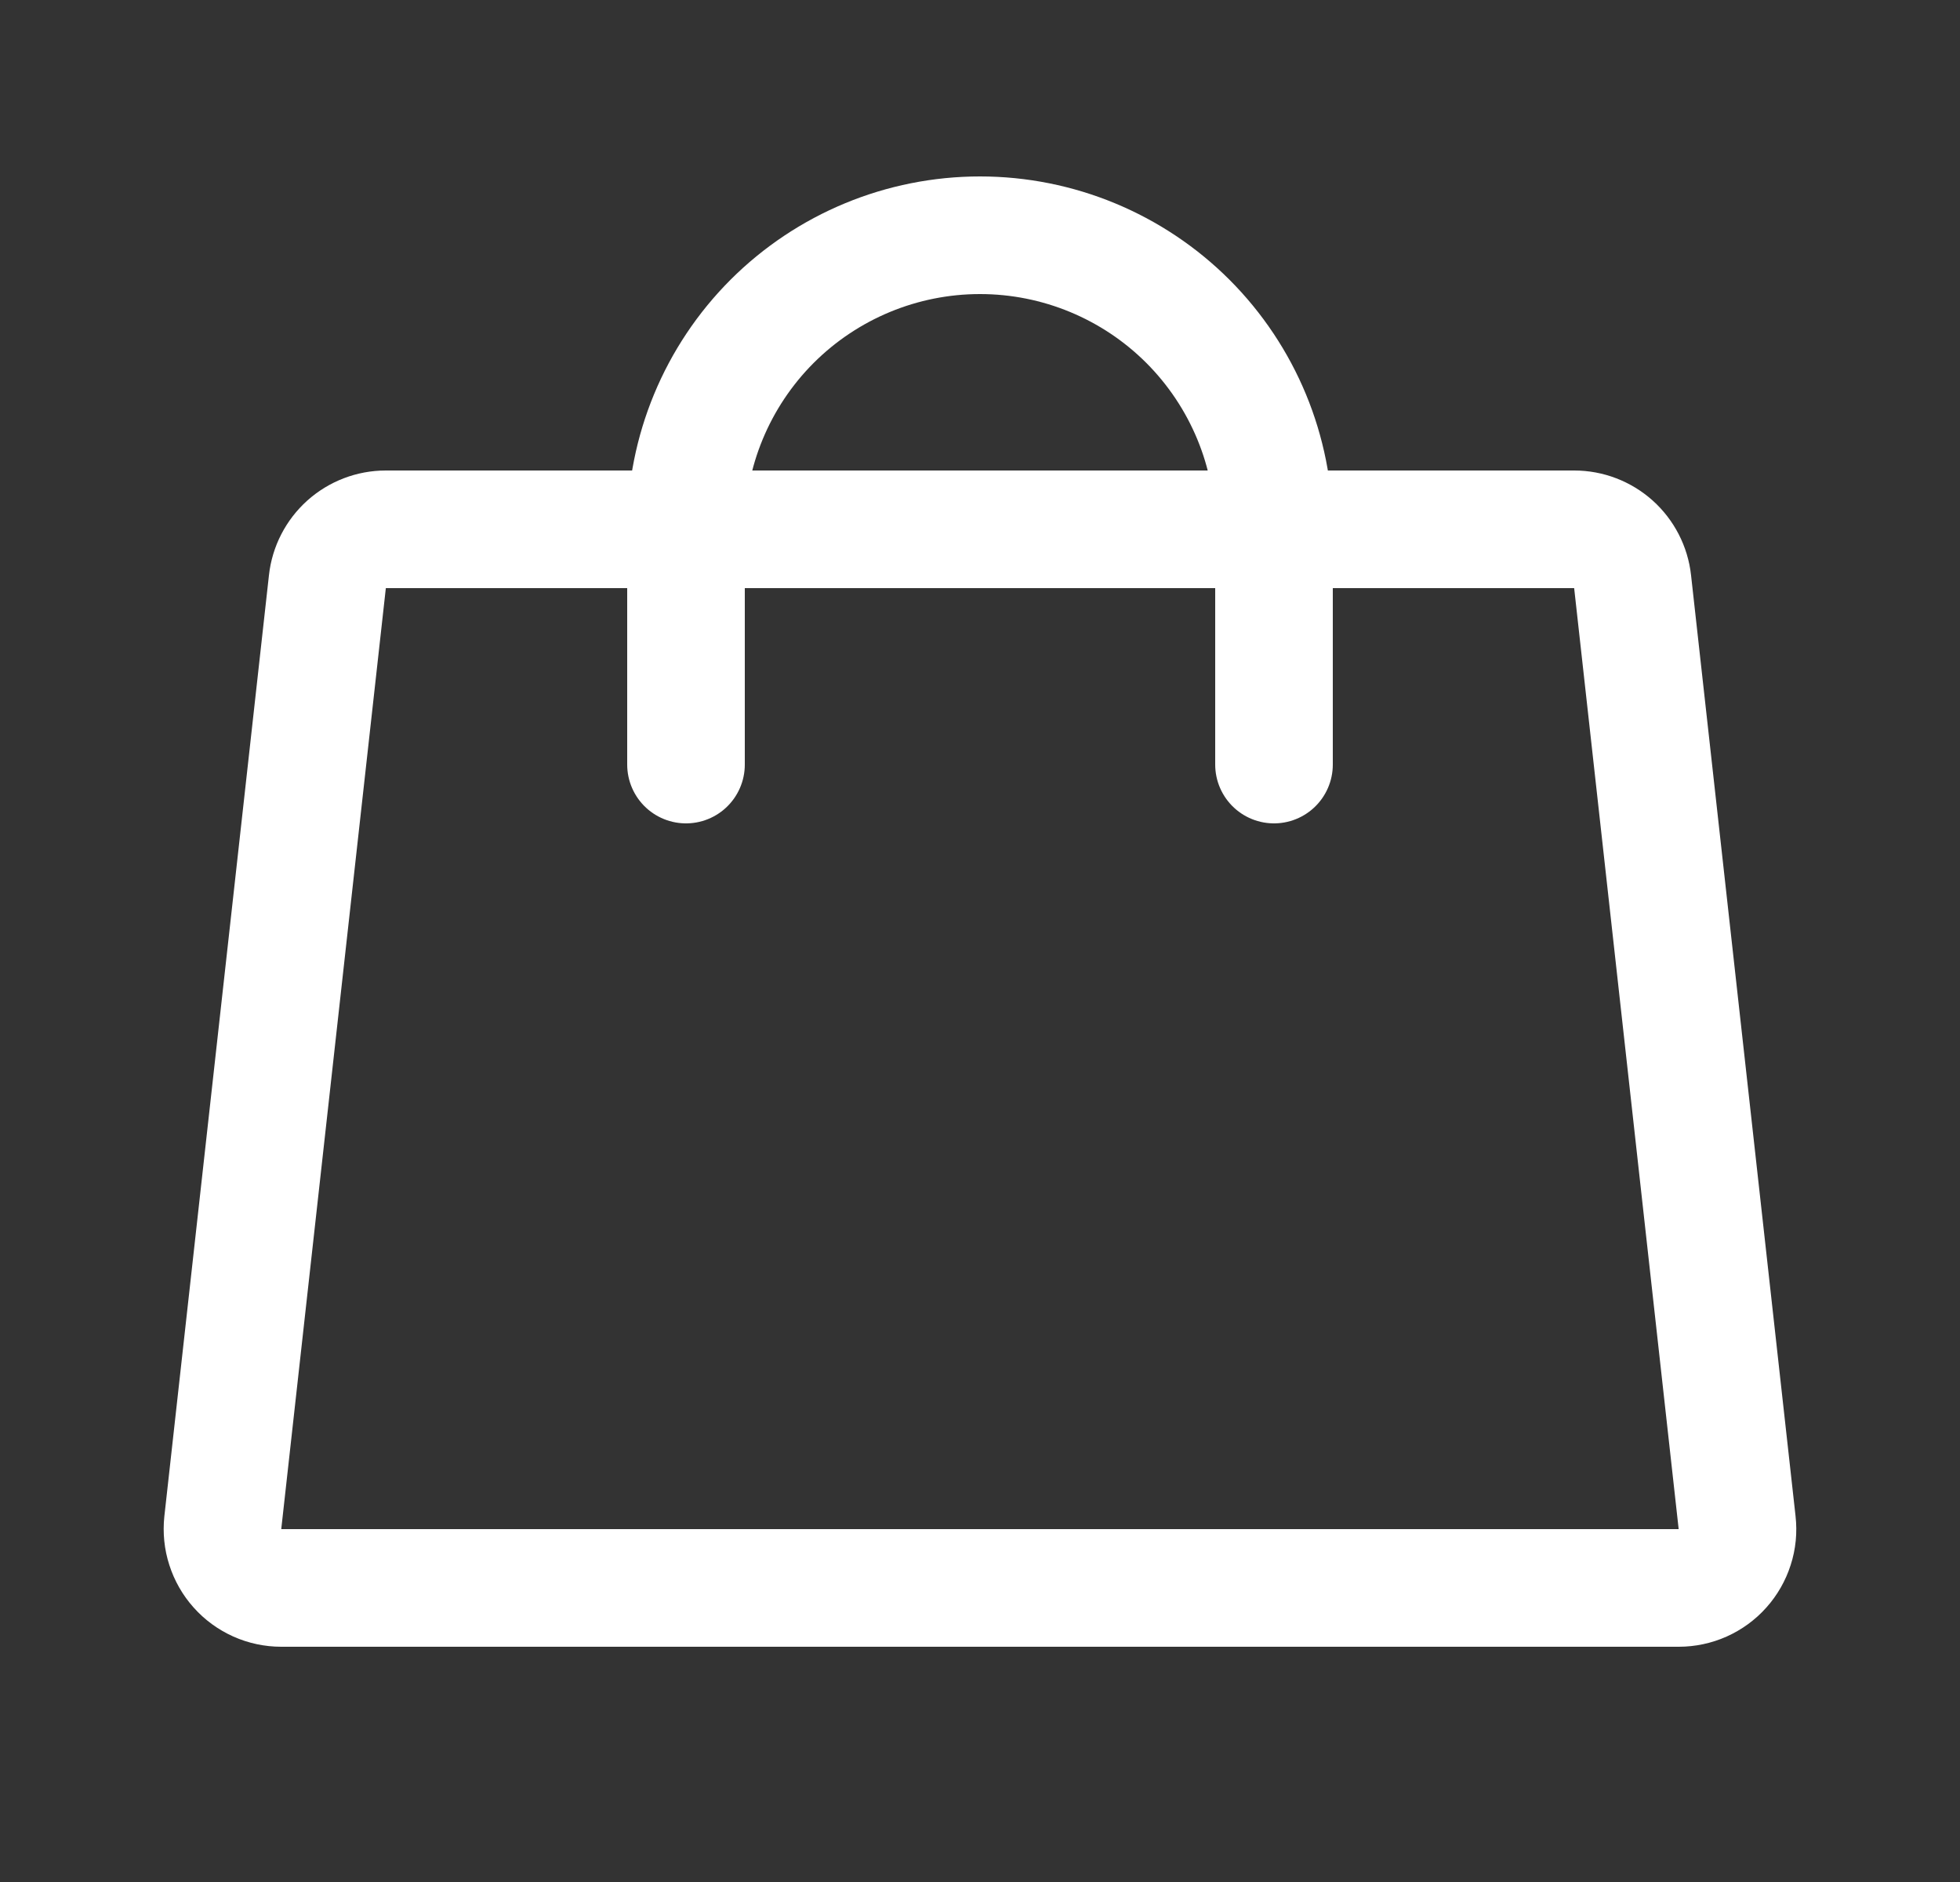
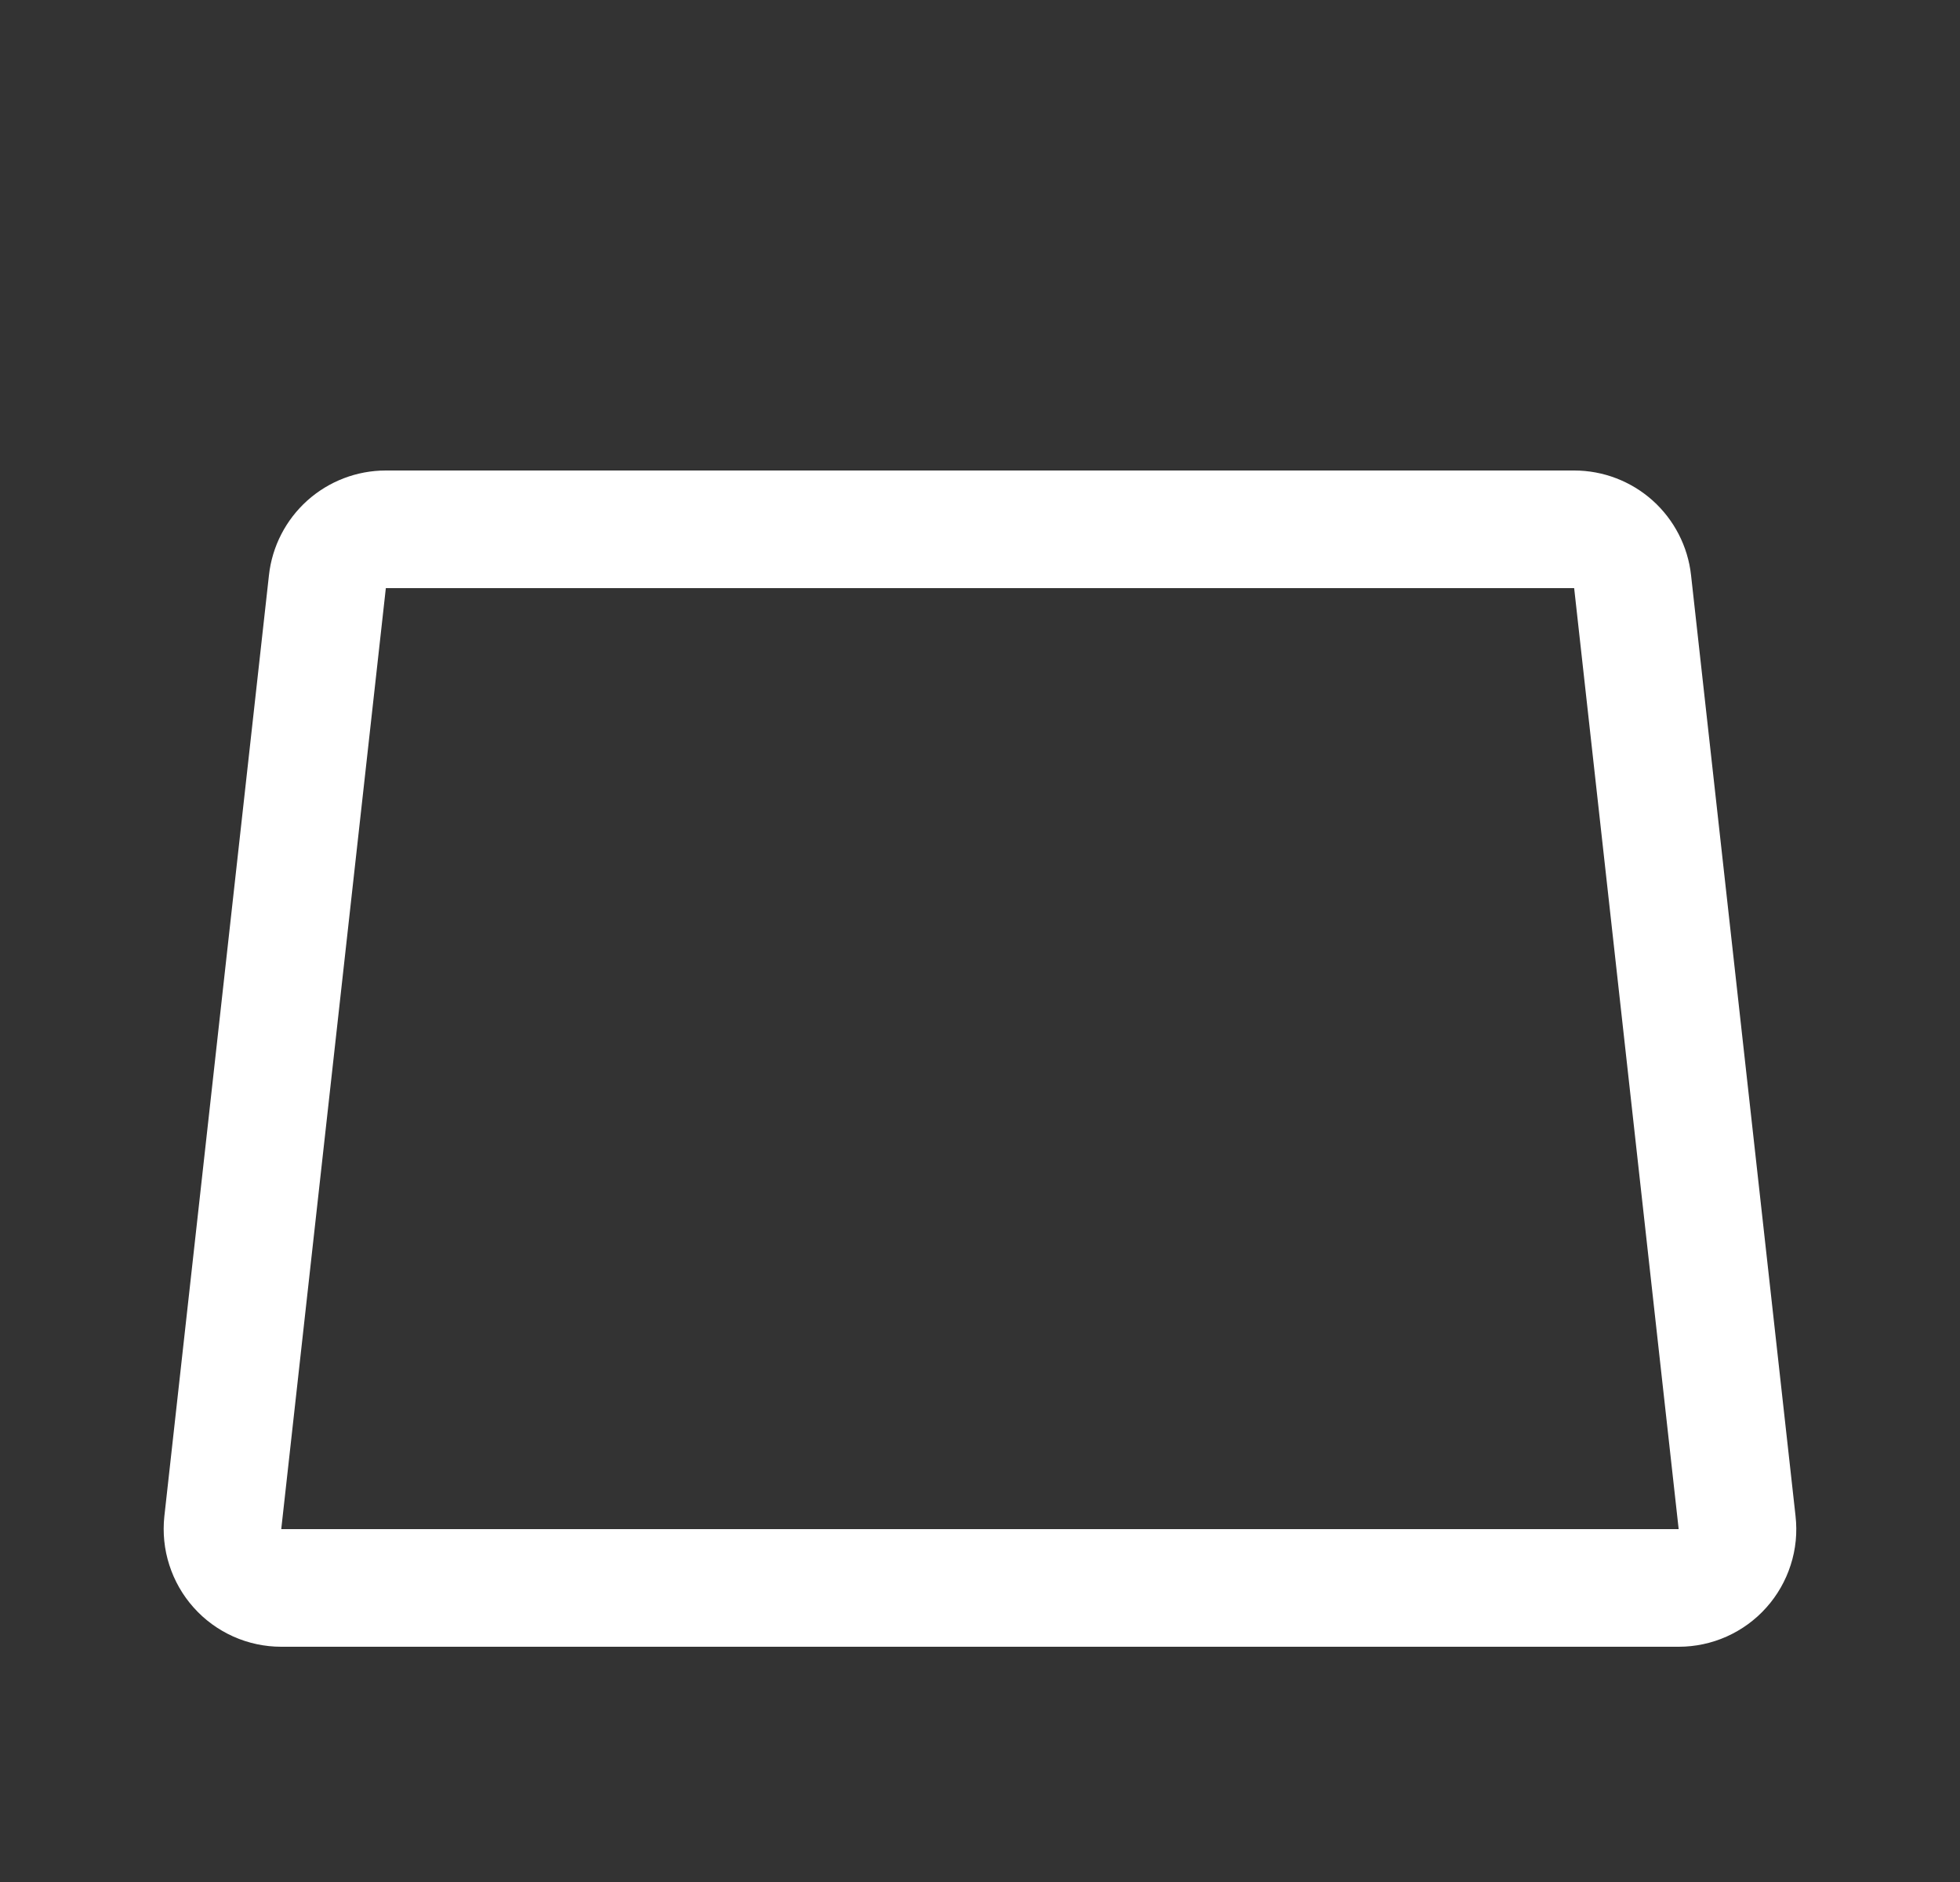
<svg xmlns="http://www.w3.org/2000/svg" width="25" height="24" viewBox="0 0 25 24" fill="none">
  <rect x="0" y="0" width="25" height="24" fill="#333333" stroke="none" />
  <path d="M20.079 6.75H4.921C4.737 6.75 4.559 6.818 4.421 6.941C4.284 7.064 4.196 7.234 4.176 7.417L2.842 19.417C2.831 19.522 2.841 19.628 2.874 19.729C2.906 19.829 2.959 19.922 3.029 20C3.099 20.079 3.186 20.142 3.282 20.185C3.378 20.228 3.482 20.25 3.588 20.25H21.412C21.517 20.25 21.622 20.228 21.718 20.185C21.814 20.142 21.901 20.079 21.971 20C22.041 19.922 22.094 19.829 22.126 19.729C22.159 19.628 22.169 19.522 22.157 19.417L20.824 7.417C20.804 7.234 20.716 7.064 20.579 6.941C20.441 6.818 20.263 6.75 20.079 6.75Z" stroke="white" stroke-width="1.5" stroke-linecap="round" stroke-linejoin="round" />
-   <path d="M8.75 9.75V6.75C8.75 5.755 9.145 4.802 9.848 4.098C10.552 3.395 11.505 3 12.5 3C13.495 3 14.448 3.395 15.152 4.098C15.855 4.802 16.25 5.755 16.25 6.75V9.75" stroke="white" stroke-width="1.5" stroke-linecap="round" stroke-linejoin="round" />
</svg>